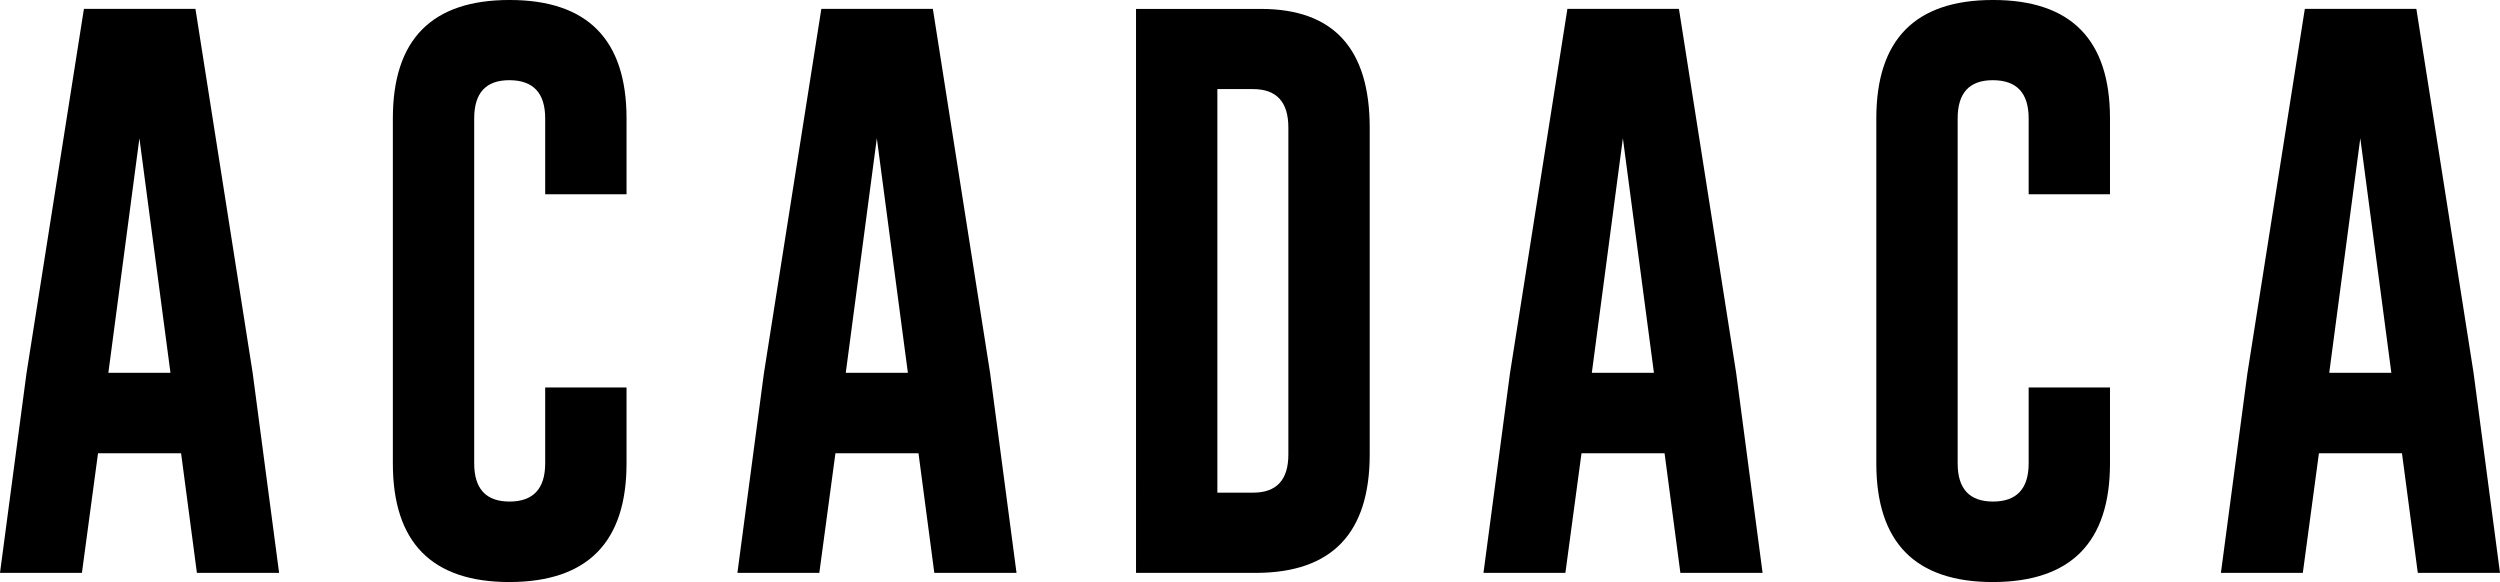
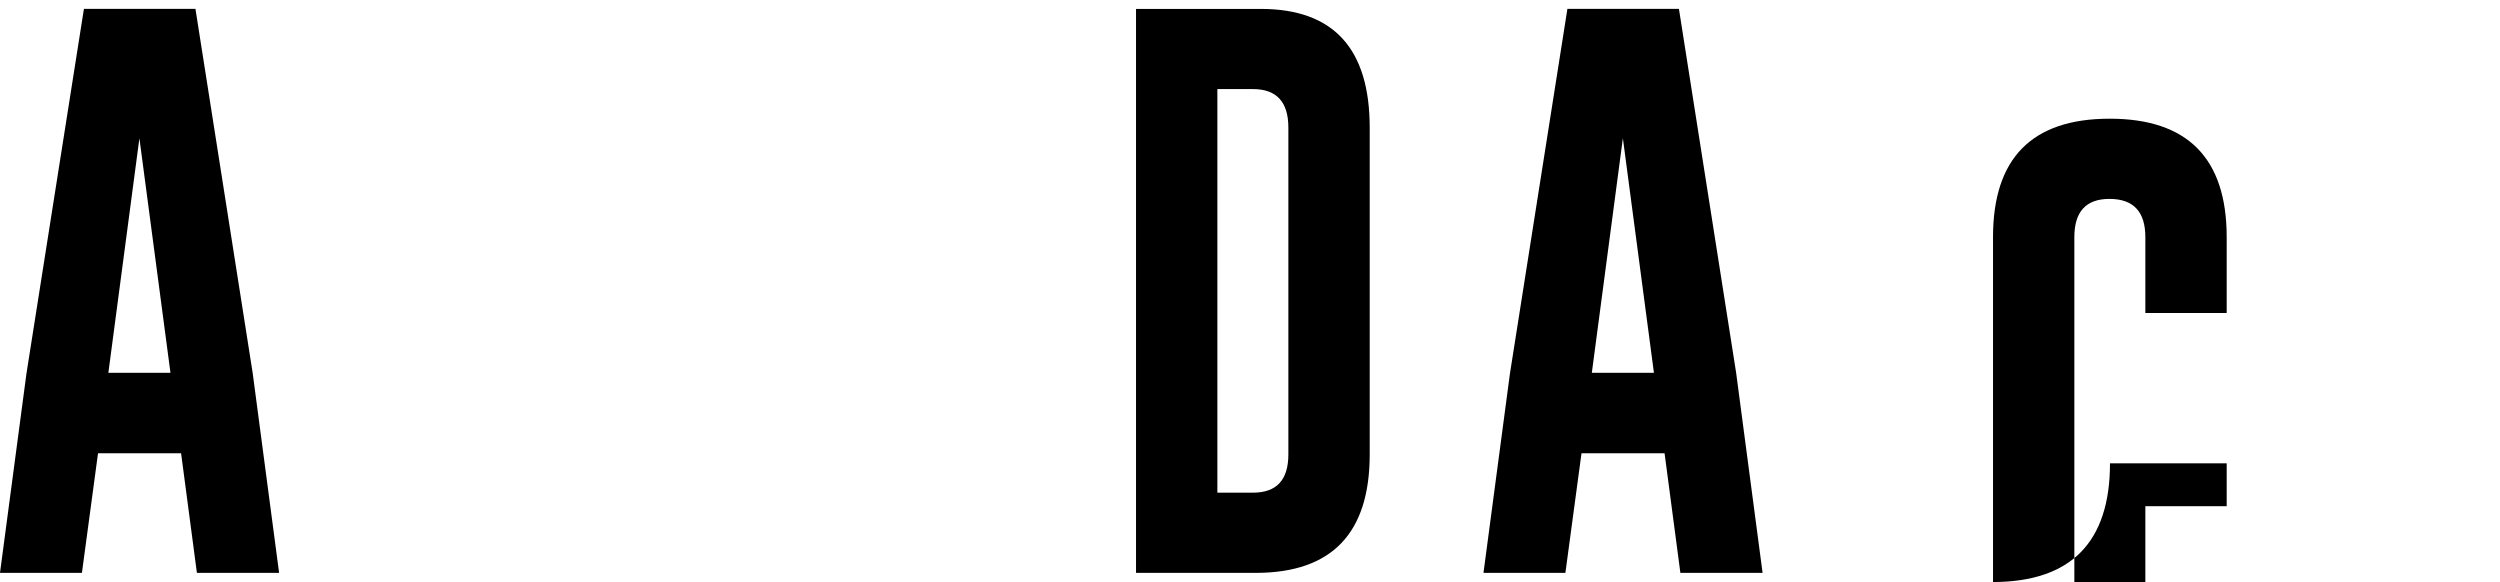
<svg xmlns="http://www.w3.org/2000/svg" id="Layer_2" x="0px" y="0px" width="195.208px" height="45.448px" viewBox="200.036 398.219 195.208 45.448" xml:space="preserve">
  <g id="Layer_1-2">
    <g>
      <path d="M219.764,427.328l2.065,15.621h-6.418l-1.235-9.337h-6.486l-1.257,9.337h-6.397l2.065-15.554l4.488-28.481h8.709   l4.466,28.416V427.328z M213.346,427.328l-2.425-18.314l-2.424,18.314h4.848H213.346z" />
-       <path d="M248.958,434.398c0,6.164-3.045,9.254-9.134,9.269c-6.076,0-9.113-3.09-9.113-9.269v-26.933   c0-6.164,3.037-9.247,9.113-9.247c6.076,0,9.134,3.083,9.134,9.247v5.925h-6.352v-5.925c0-1.975-0.921-2.97-2.761-2.984h-0.044   c-1.826,0-2.738,0.995-2.738,2.984v26.933c0,1.989,0.92,2.984,2.761,2.984c1.84,0,2.782-0.995,2.782-2.984v-5.925h6.352V434.398z" />
-       <path d="M277.344,427.328l2.065,15.621h-6.419l-1.235-9.337h-6.486l-1.257,9.337h-6.396l2.065-15.554l4.488-28.481h8.709   l4.466,28.416L277.344,427.328z M270.926,427.328l-2.425-18.314l-2.425,18.314h4.848H270.926z" />
      <path d="M288.74,398.915h9.786c5.641,0.015,8.461,3.104,8.461,9.271v25.519c0,6.149-2.955,9.232-8.865,9.247h-9.382V398.915   L288.74,398.915z M295.092,405.177v31.511h2.782c1.841,0,2.762-0.995,2.762-2.984v-25.521c0-2.005-0.921-3.008-2.762-3.008h-2.782   V405.177z" />
      <path d="M335.599,427.328l2.065,15.621h-6.419l-1.234-9.337h-6.486l-1.258,9.337h-6.396l2.065-15.554l4.488-28.482h8.709   L335.599,427.328L335.599,427.328z M329.18,427.328l-2.425-18.314l-2.424,18.314H329.18L329.18,427.328z" />
-       <path d="M364.791,434.398c0,6.164-3.045,9.254-9.134,9.269c-6.075,0-9.112-3.09-9.112-9.269v-26.933   c0-6.164,3.037-9.247,9.112-9.247c6.076,0,9.134,3.083,9.134,9.247v5.925h-6.351v-5.925c0-1.975-0.921-2.97-2.762-2.984h-0.044   c-1.825,0-2.738,0.995-2.738,2.984v26.933c0,1.989,0.921,2.984,2.761,2.984c1.841,0,2.783-0.995,2.783-2.984v-5.925h6.351V434.398   z" />
-       <path d="M393.179,427.328l2.064,15.621h-6.418l-1.235-9.337h-6.485l-1.257,9.337h-6.396l2.065-15.554l4.487-28.482h8.709   L393.179,427.328L393.179,427.328z M386.76,427.328l-2.425-18.314l-2.425,18.314h4.848H386.76z" />
+       <path d="M364.791,434.398c0,6.164-3.045,9.254-9.134,9.269v-26.933   c0-6.164,3.037-9.247,9.112-9.247c6.076,0,9.134,3.083,9.134,9.247v5.925h-6.351v-5.925c0-1.975-0.921-2.97-2.762-2.984h-0.044   c-1.825,0-2.738,0.995-2.738,2.984v26.933c0,1.989,0.921,2.984,2.761,2.984c1.841,0,2.783-0.995,2.783-2.984v-5.925h6.351V434.398   z" />
    </g>
  </g>
</svg>